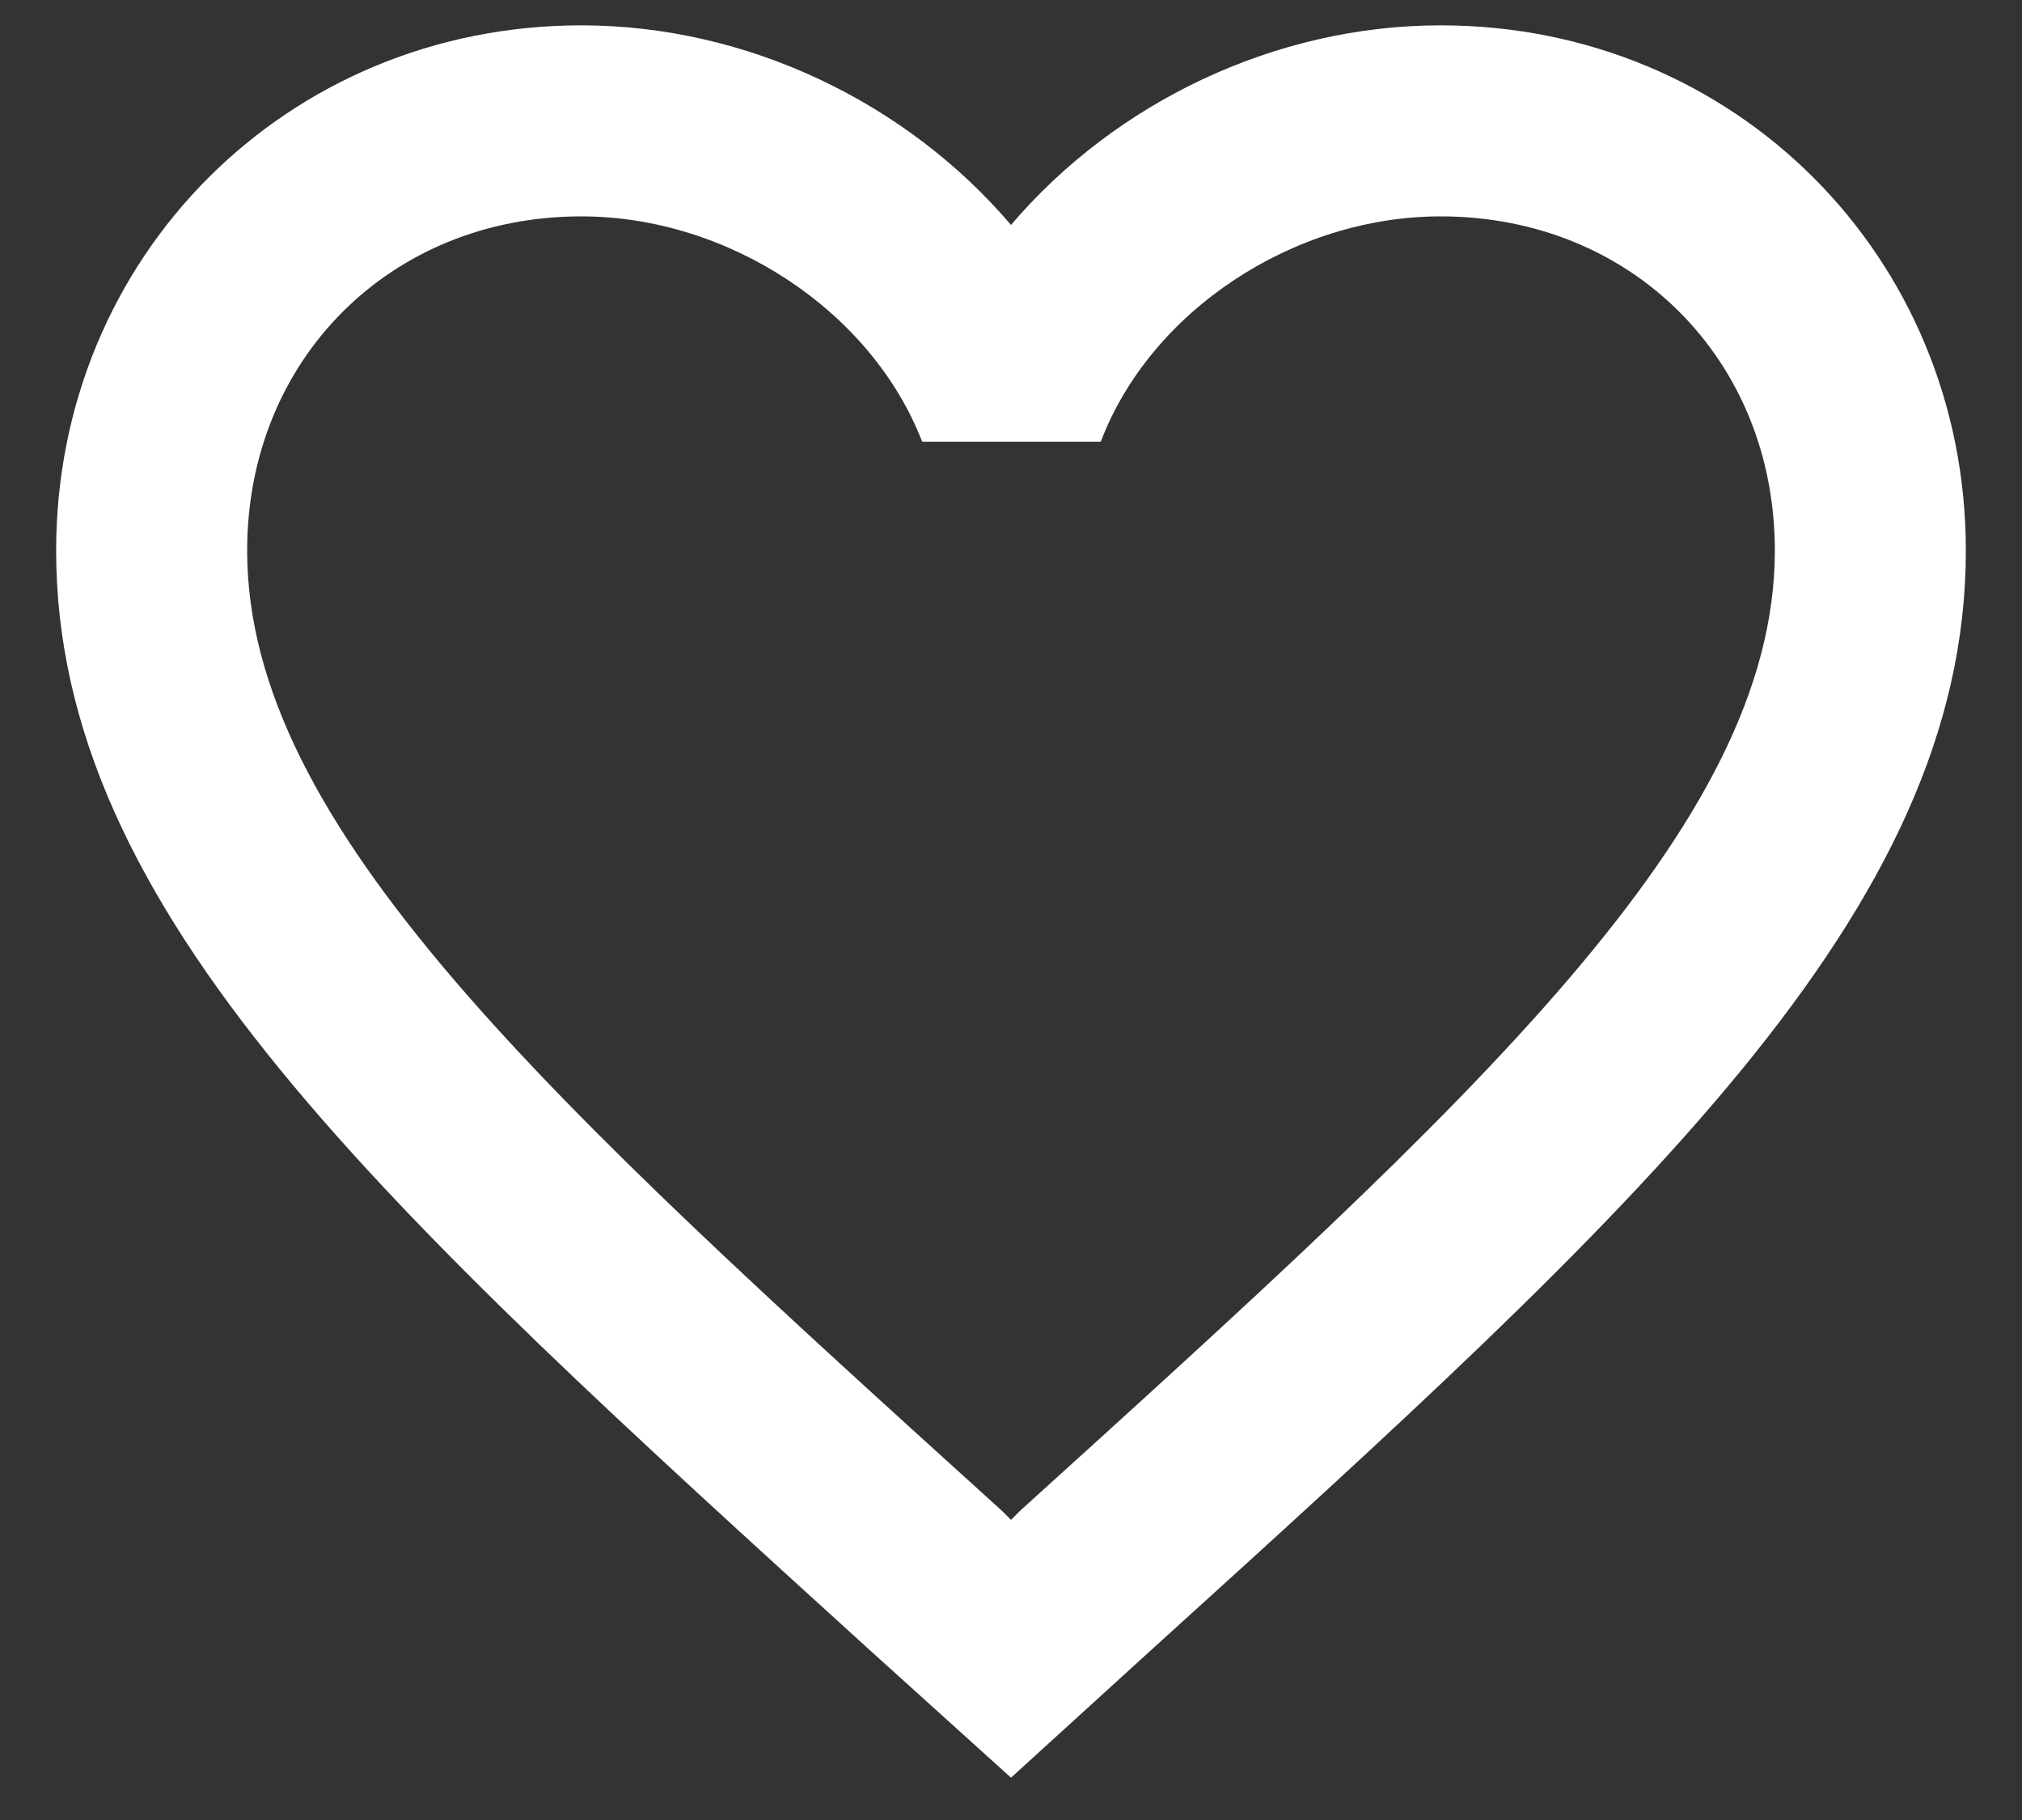
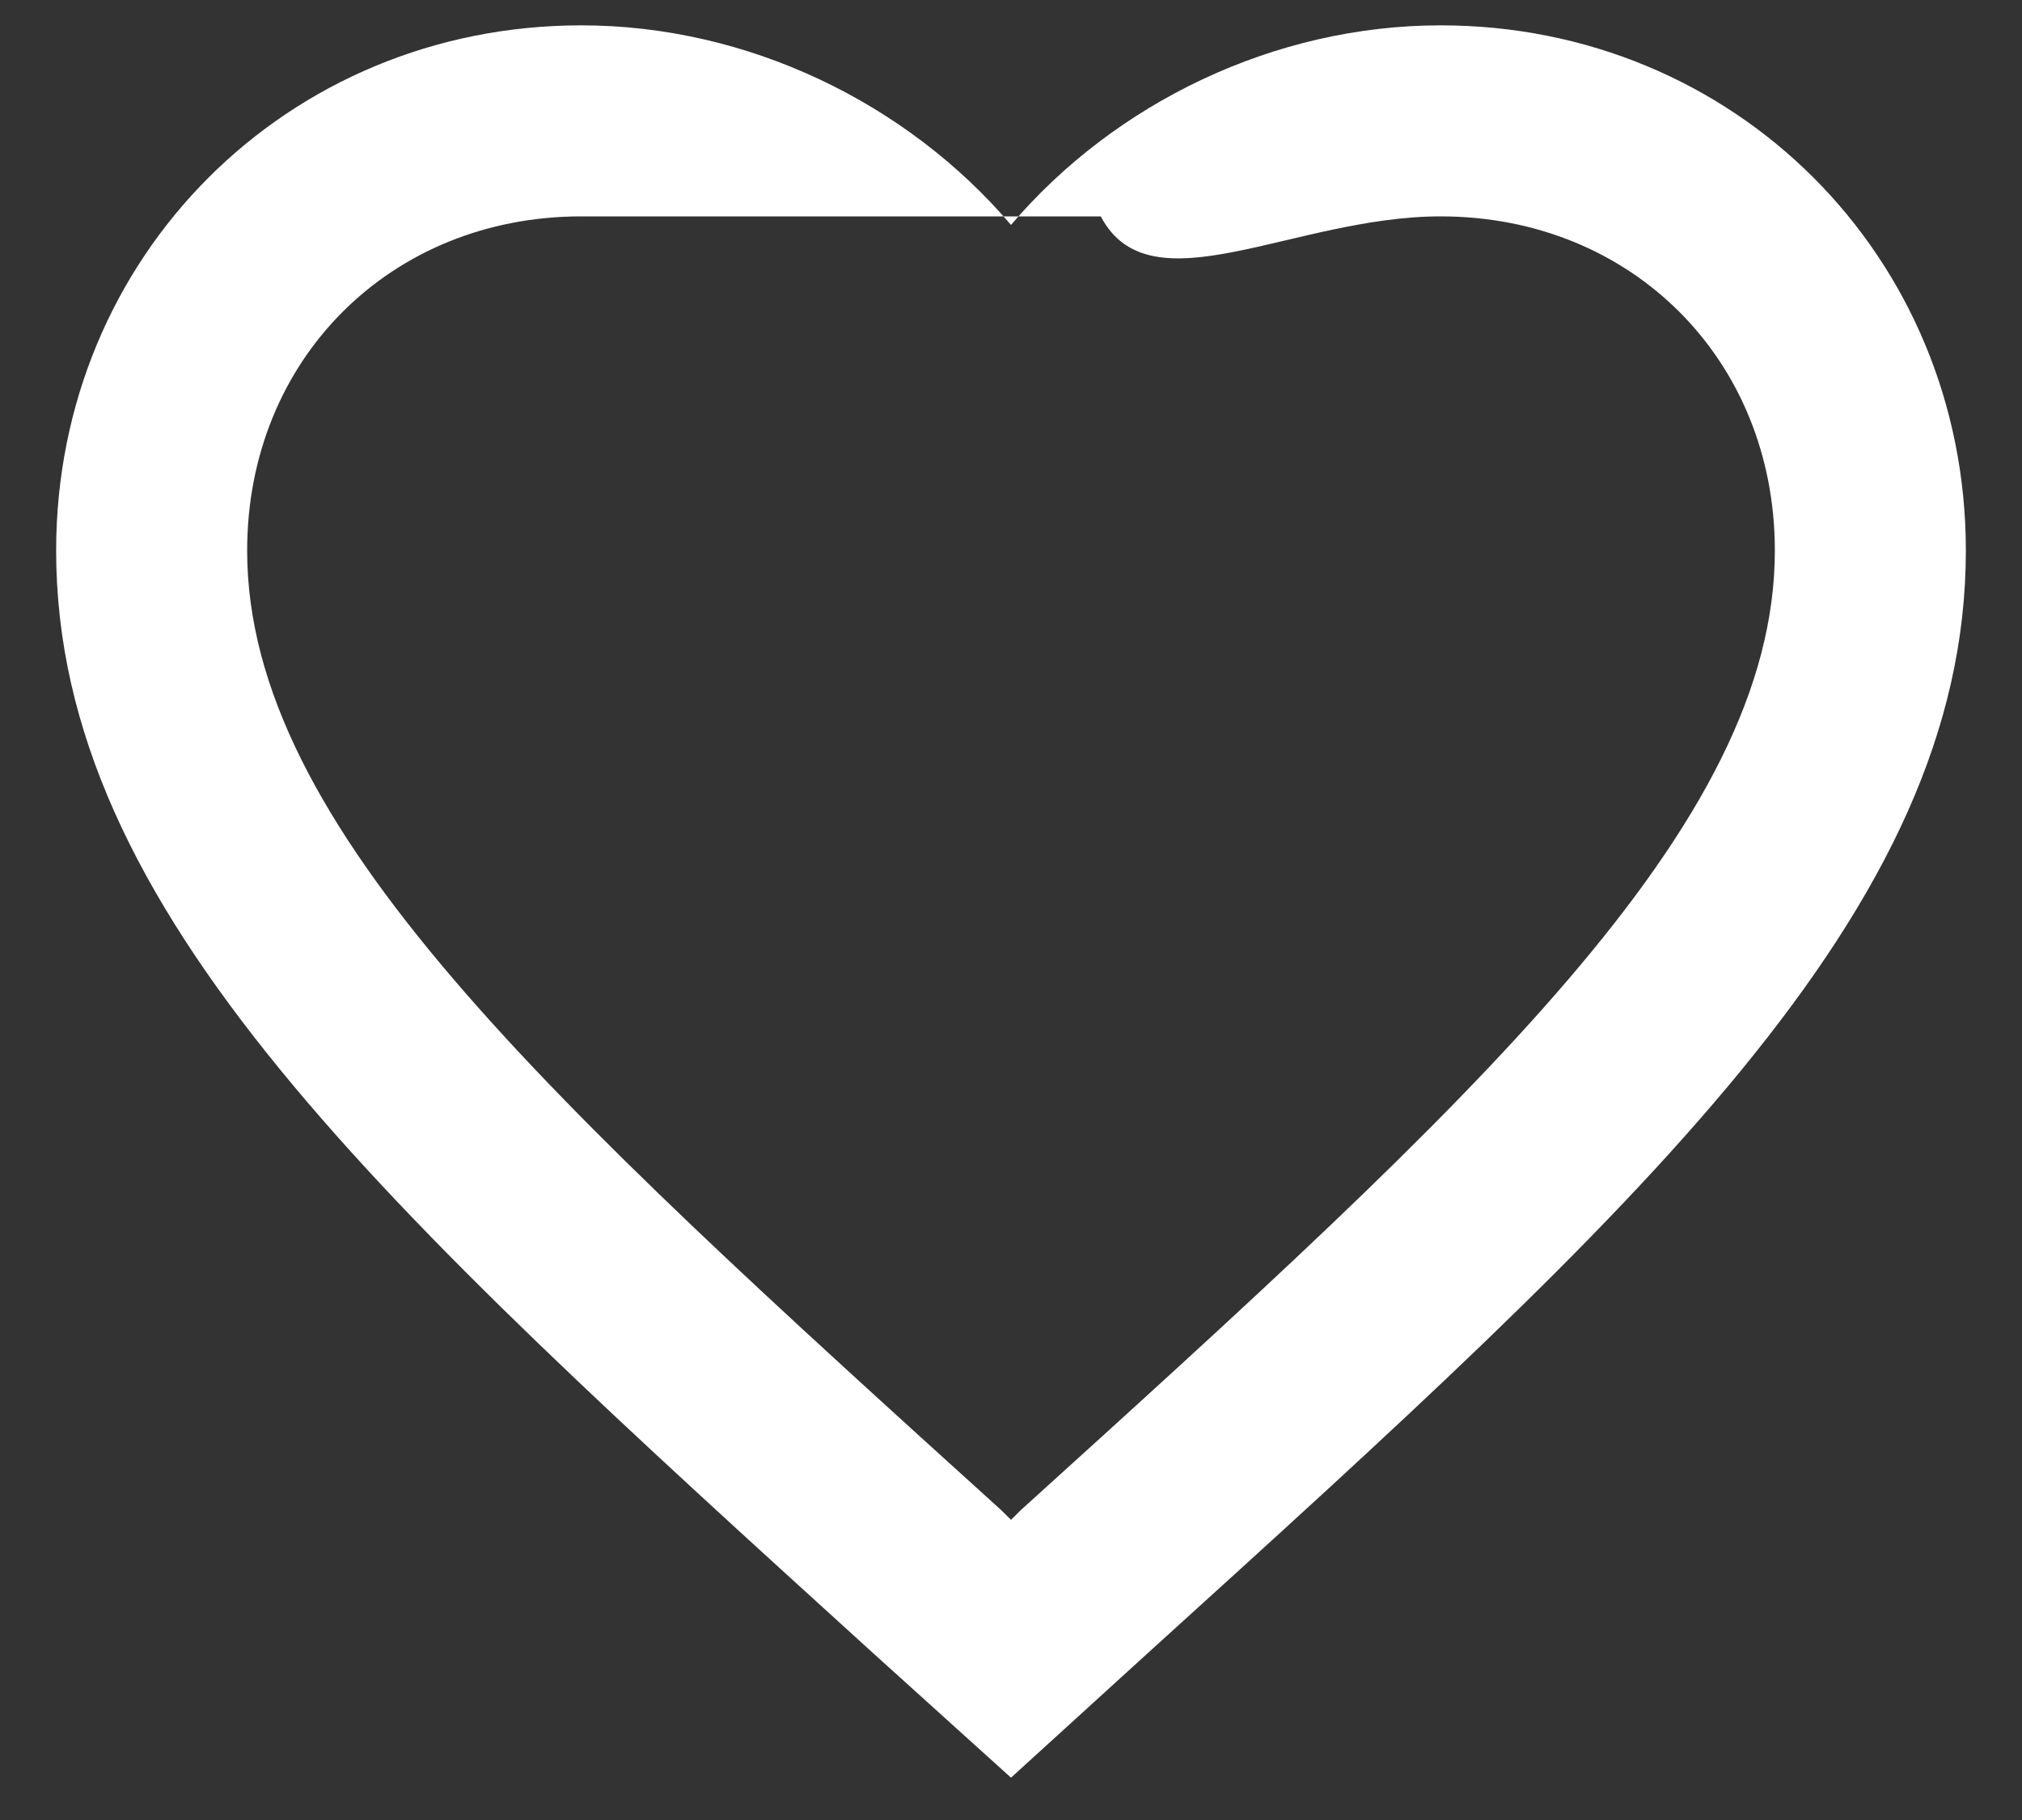
<svg xmlns="http://www.w3.org/2000/svg" width="30" height="27" viewBox="0 0 30 27" fill="none">
  <rect x="0" y="0" width="30" height="27" fill="#333333" stroke="none" />
-   <path d="M21.375 0.376C18.91 0.376 16.544 1.524 15 3.337C13.456 1.524 11.09 0.376 8.625 0.376C4.262 0.376 0.833 3.805 0.833 8.168C0.833 13.523 5.65 17.887 12.946 24.517L15 26.372L17.054 24.502C24.35 17.887 29.167 13.523 29.167 8.168C29.167 3.805 25.738 0.376 21.375 0.376ZM15.142 22.406L15 22.547L14.858 22.406C8.115 16.3 3.667 12.262 3.667 8.168C3.667 5.335 5.792 3.21 8.625 3.21C10.807 3.21 12.932 4.612 13.682 6.553H16.332C17.068 4.612 19.193 3.21 21.375 3.21C24.208 3.21 26.333 5.335 26.333 8.168C26.333 12.262 21.885 16.3 15.142 22.406Z" fill="white" />
+   <path d="M21.375 0.376C18.91 0.376 16.544 1.524 15 3.337C13.456 1.524 11.09 0.376 8.625 0.376C4.262 0.376 0.833 3.805 0.833 8.168C0.833 13.523 5.65 17.887 12.946 24.517L15 26.372L17.054 24.502C24.35 17.887 29.167 13.523 29.167 8.168C29.167 3.805 25.738 0.376 21.375 0.376ZM15.142 22.406L15 22.547L14.858 22.406C8.115 16.3 3.667 12.262 3.667 8.168C3.667 5.335 5.792 3.21 8.625 3.21H16.332C17.068 4.612 19.193 3.21 21.375 3.21C24.208 3.21 26.333 5.335 26.333 8.168C26.333 12.262 21.885 16.3 15.142 22.406Z" fill="white" />
</svg>